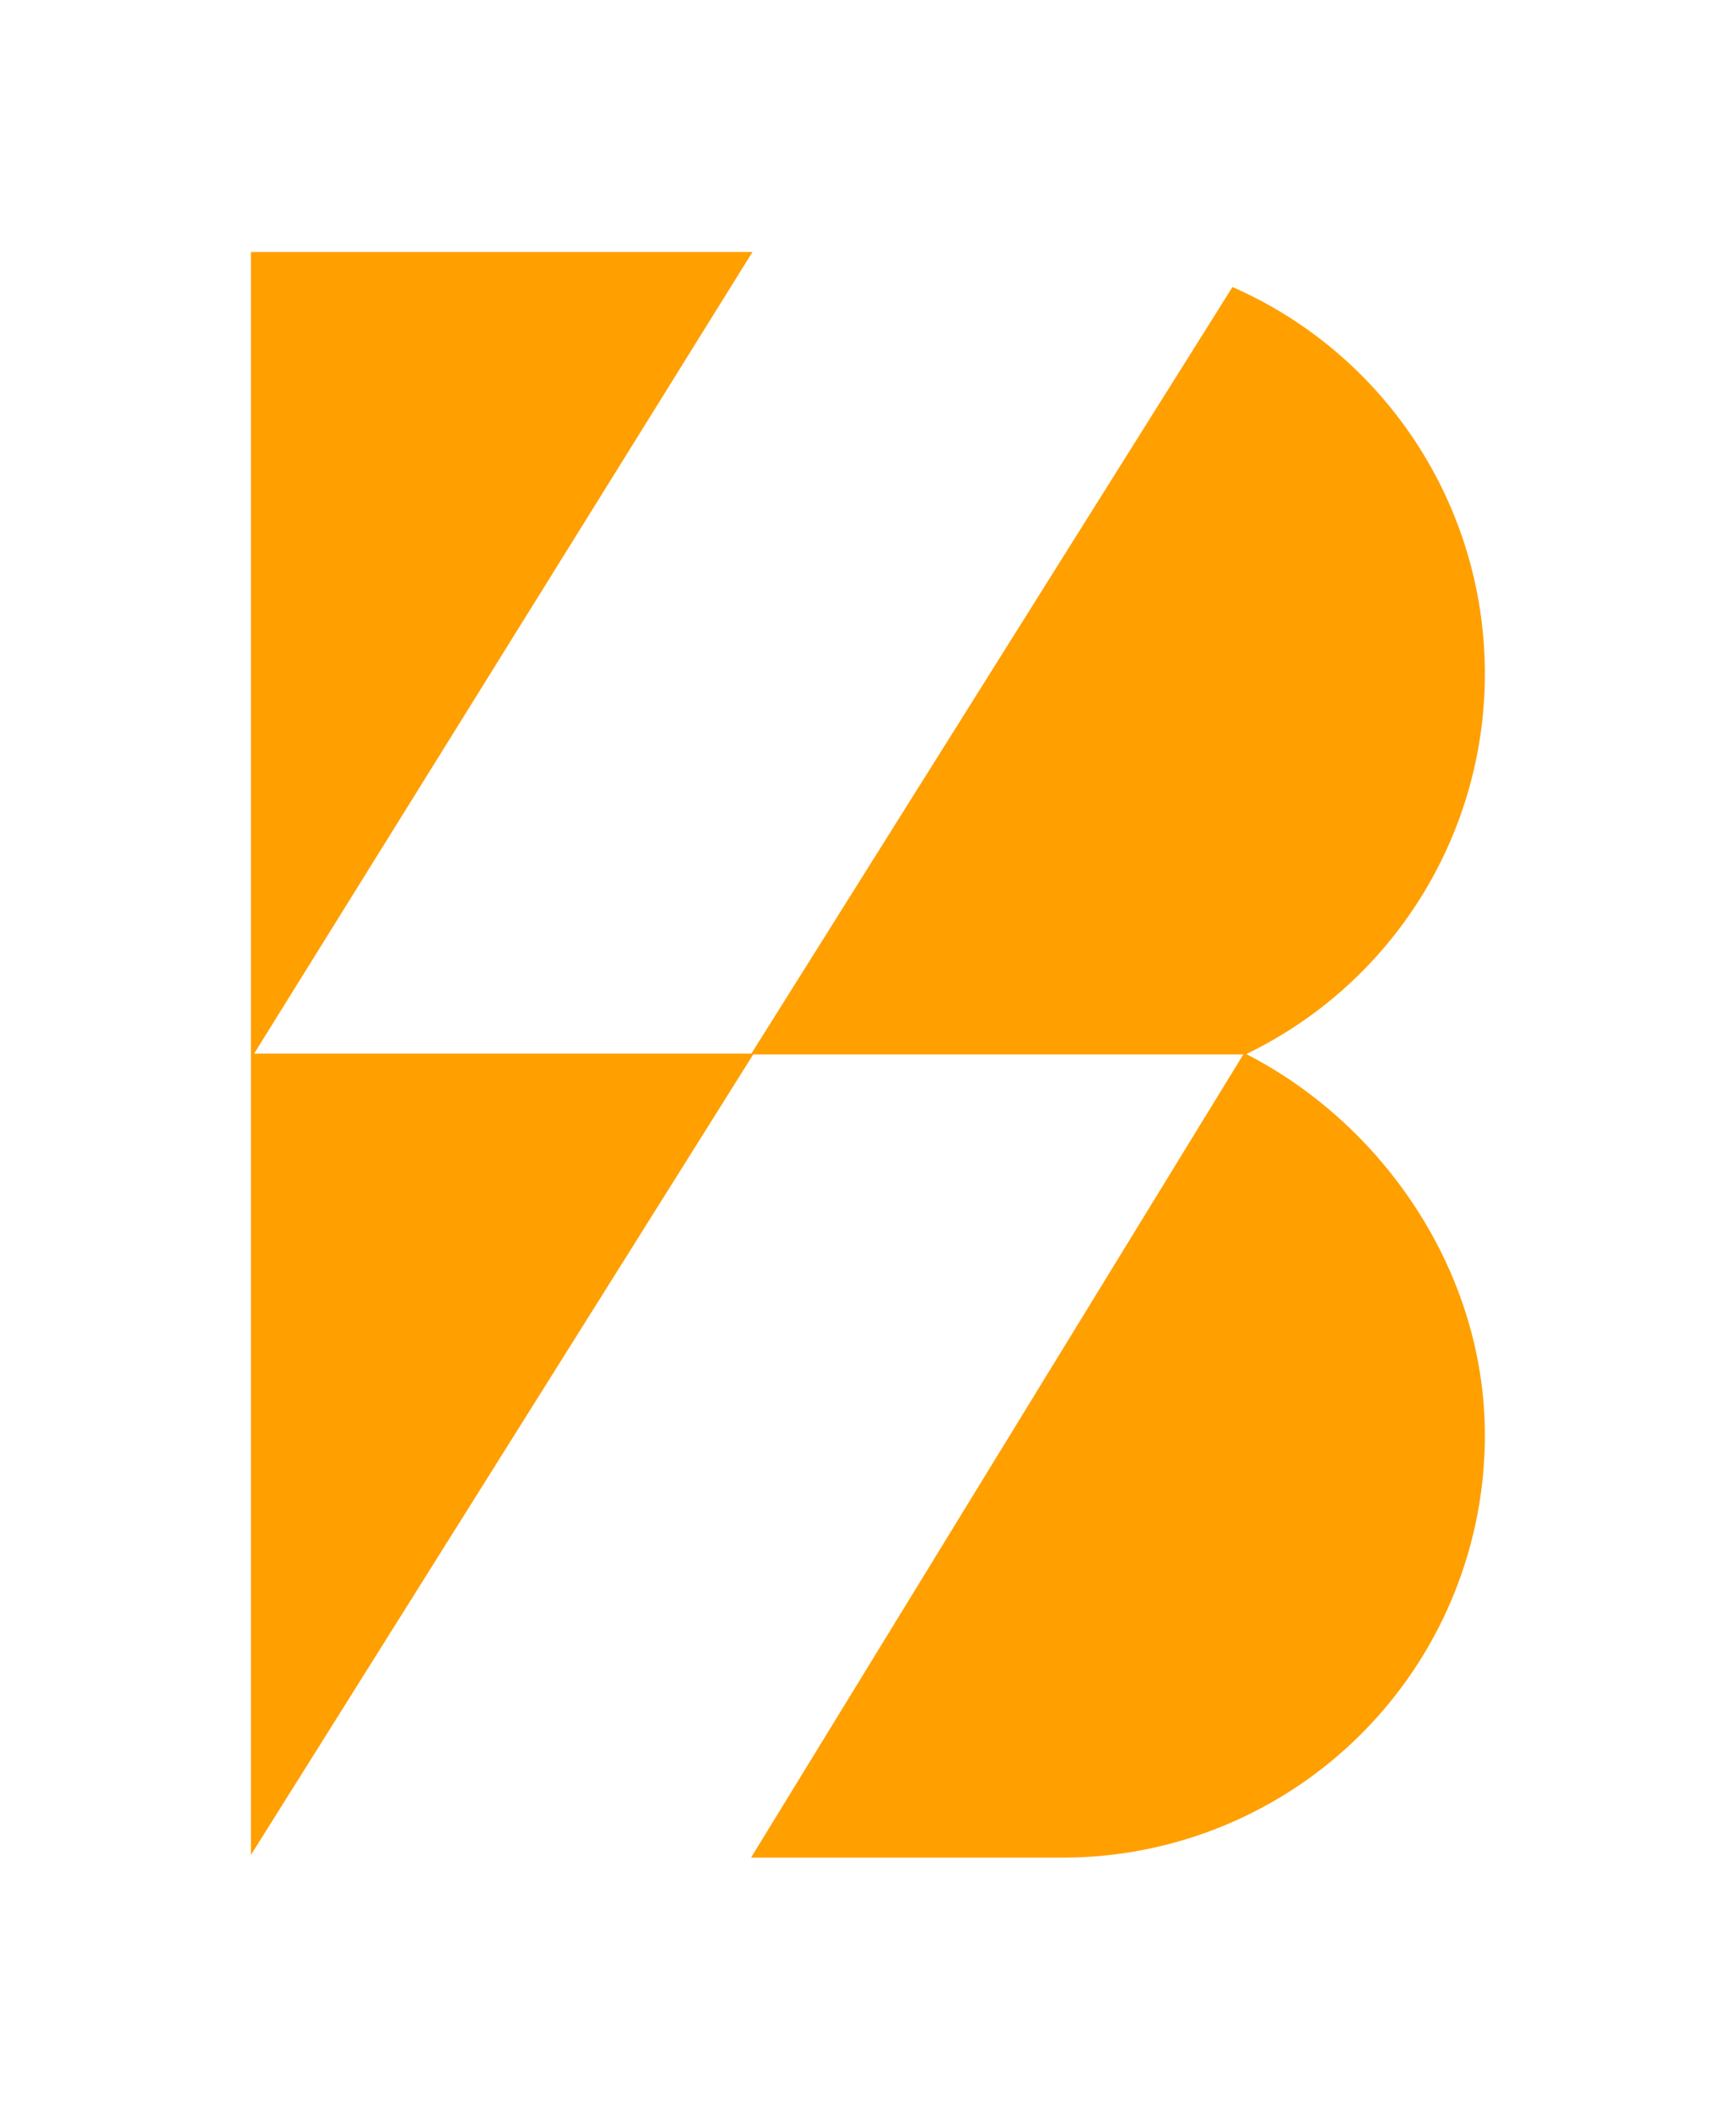
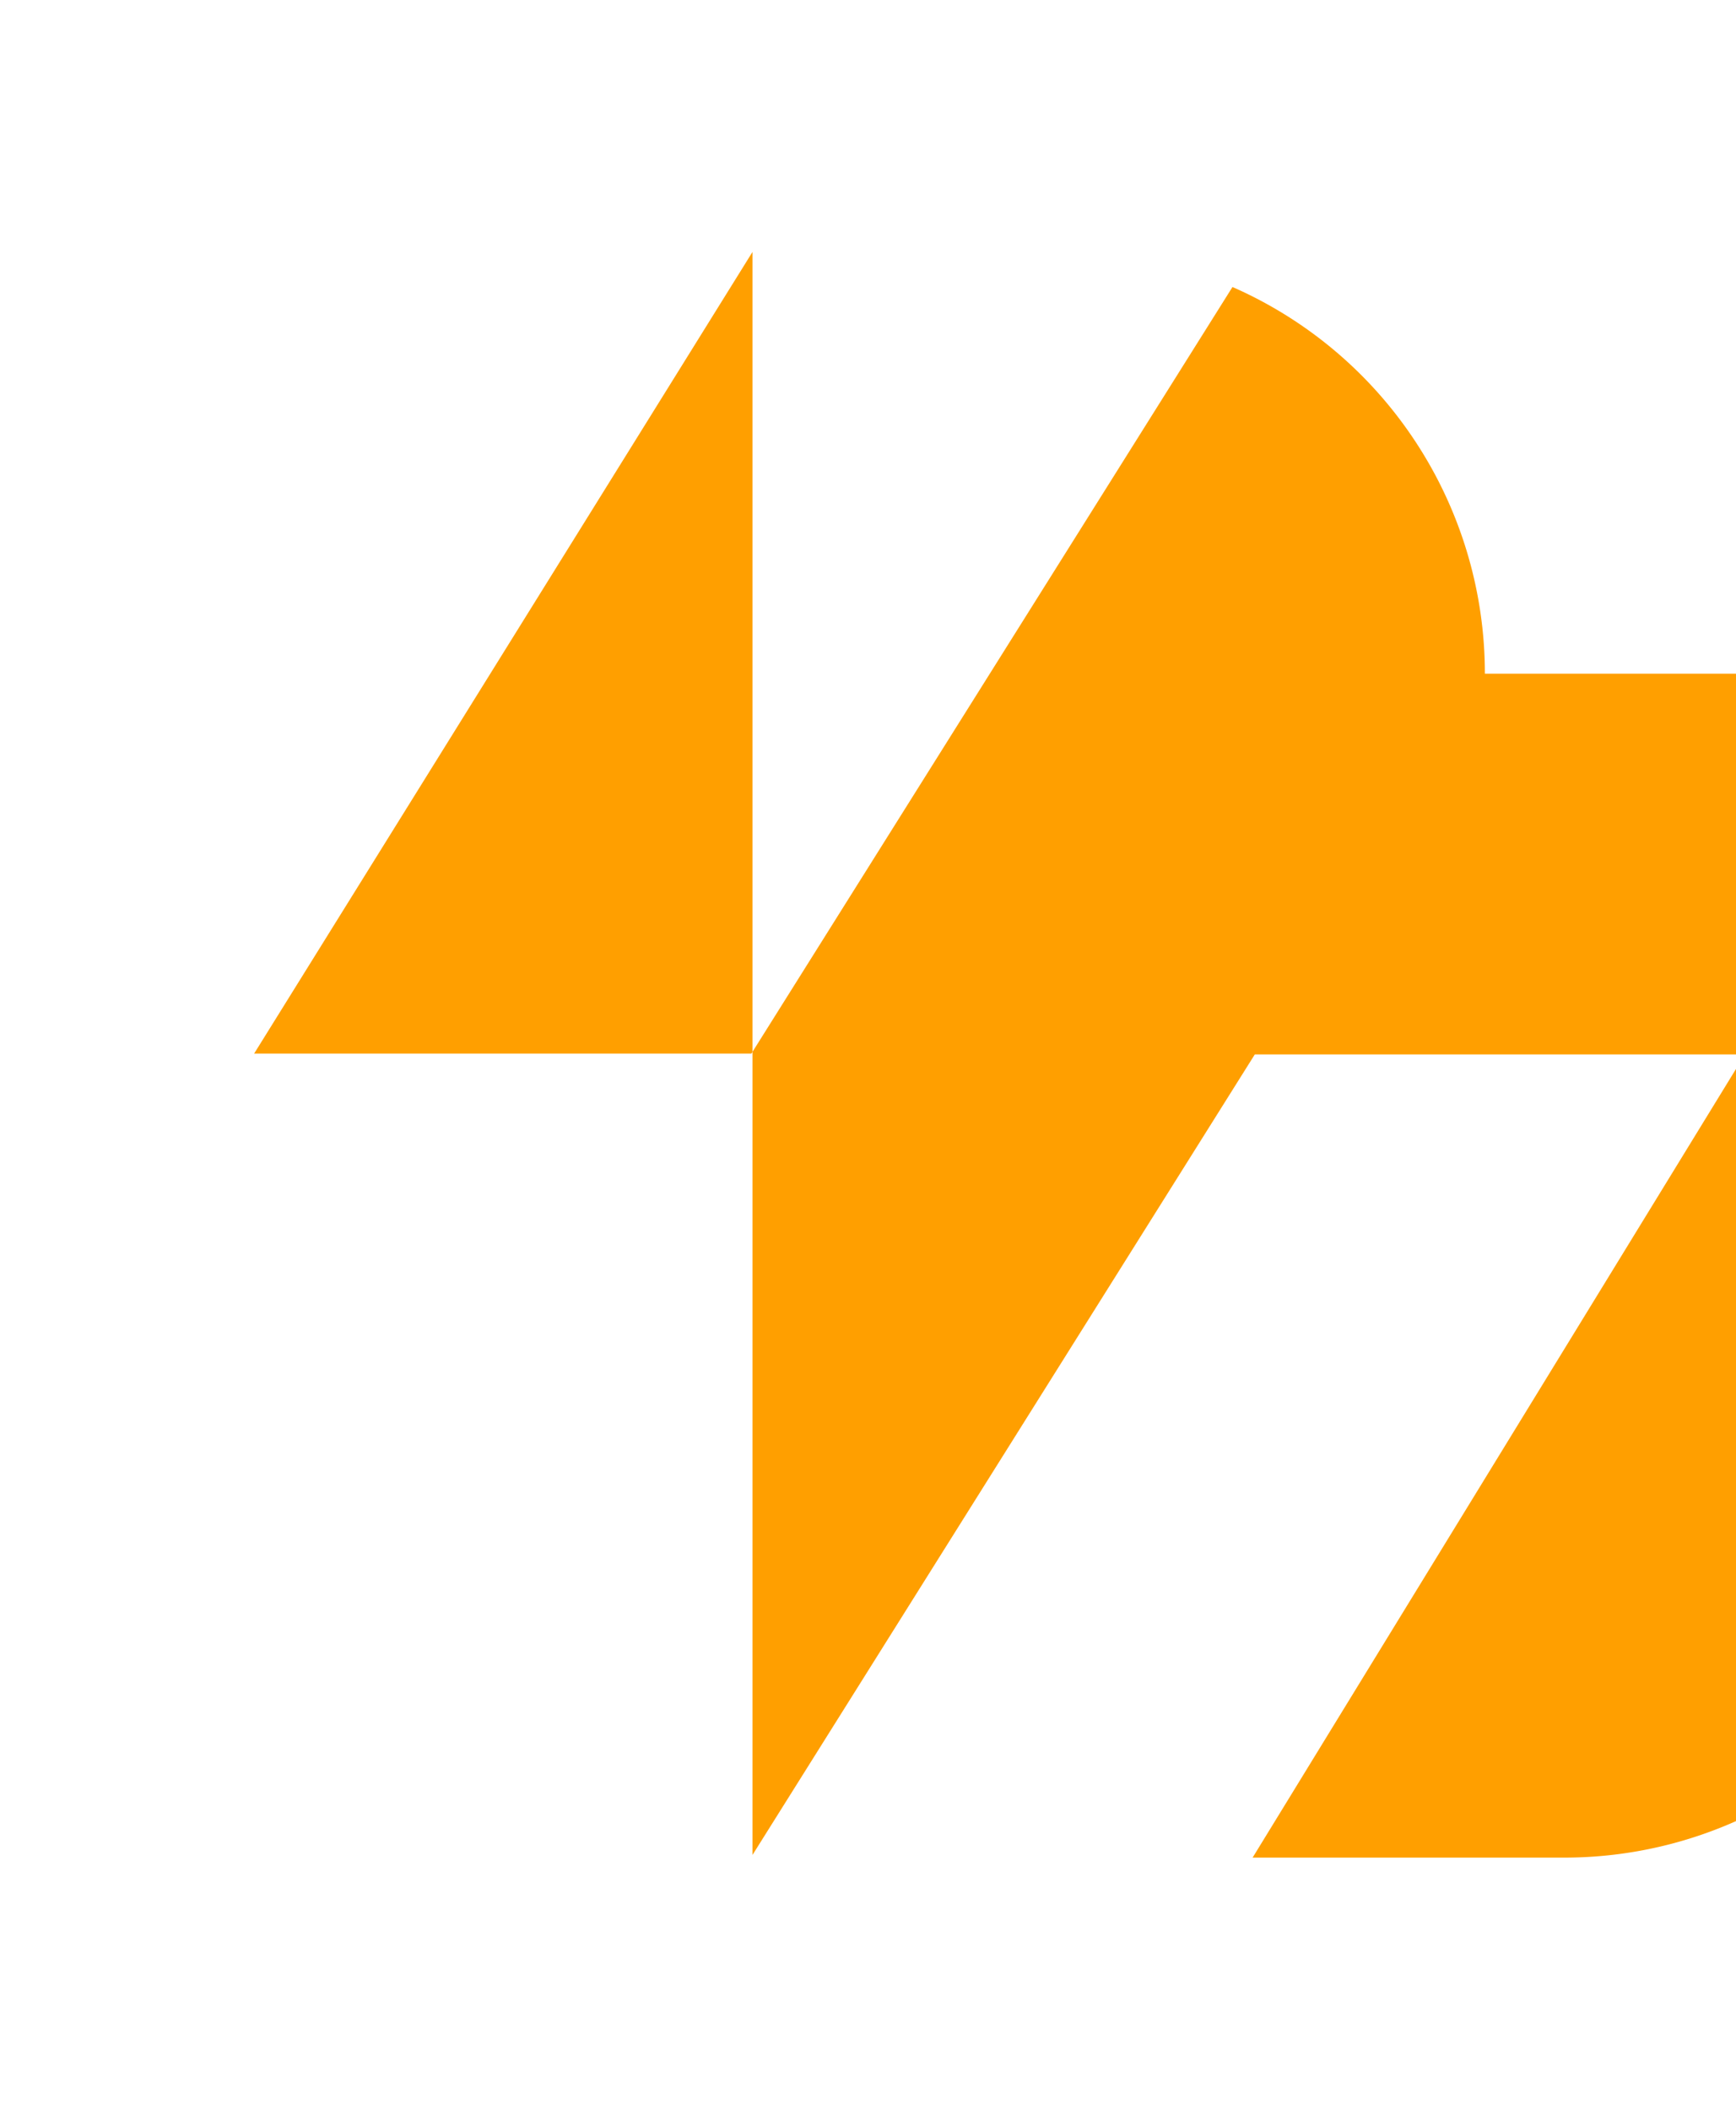
<svg xmlns="http://www.w3.org/2000/svg" data-name="Layer 1" viewBox="0 0 670 813.85">
-   <path d="M573.08 259.87a162.89 162.89 0 00-97.41-149.16L290 406.41H98.08L290.42 97.19H96.84v618.34l193.87-308.8h189.15l-190 309.83h120.32a162.9 162.9 0 00162.9-162.9c0-63.27-39.37-120.06-92.1-147.06a162.89 162.89 0 0092.1-146.73z" fill="#ff9f00" />
+   <path d="M573.08 259.87a162.89 162.89 0 00-97.41-149.16L290 406.41H98.08L290.42 97.19v618.34l193.87-308.8h189.15l-190 309.83h120.32a162.9 162.9 0 00162.9-162.9c0-63.27-39.37-120.06-92.1-147.06a162.89 162.89 0 0092.1-146.73z" fill="#ff9f00" />
</svg>